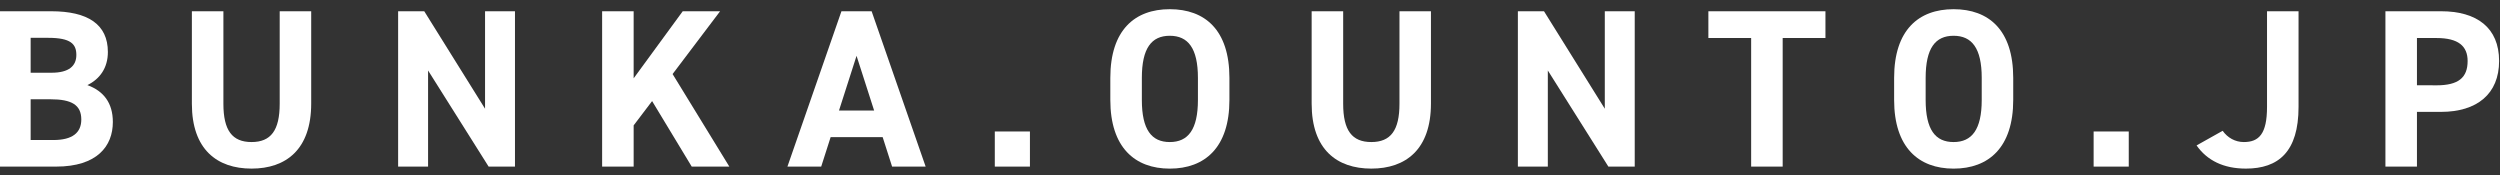
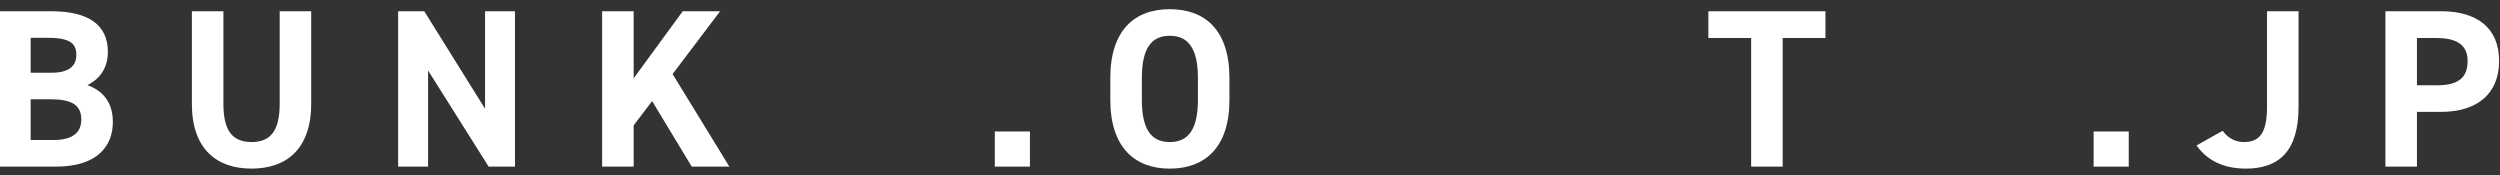
<svg xmlns="http://www.w3.org/2000/svg" version="1.1" id="レイヤー_1" x="0px" y="0px" width="100px" height="7px" viewBox="0 0 100 7" style="enable-background:new 0 0 100 7;" xml:space="preserve">
  <rect x="0" y="0" width="100" height="7" fill="#333333" stroke="none" />
  <style type="text/css">
	.st0{fill:#FFFFFF;}
</style>
  <g>
    <g>
      <path class="st0" d="M2.046,0.45c1.468,0,2.269,0.522,2.269,1.63c0,0.64-0.324,1.081-0.819,1.324    c0.639,0.234,1.018,0.703,1.018,1.477c0,0.964-0.63,1.783-2.27,1.783h-2.278V0.45H2.046z M1.226,2.909h0.837    c0.693,0,0.991-0.27,0.991-0.711c0-0.432-0.216-0.685-1.126-0.685H1.226V2.909z M1.226,5.601h0.909    c0.756,0,1.117-0.288,1.117-0.82c0-0.585-0.387-0.81-1.234-0.81H1.226V5.601z" />
      <path class="st0" d="M12.448,0.45v3.692c0,1.837-1.008,2.602-2.386,2.602S7.675,5.979,7.675,4.151V0.45h1.261v3.701    c0,1.063,0.351,1.531,1.126,1.531c0.774,0,1.126-0.468,1.126-1.531V0.45H12.448z" />
      <path class="st0" d="M20.599,0.45v6.214h-1.054l-2.422-3.845v3.845h-1.198V0.45h1.045l2.432,3.899V0.45H20.599z" />
      <path class="st0" d="M27.669,6.664l-1.585-2.621l-0.738,0.972v1.648h-1.261V0.45h1.261v2.683l1.963-2.683h1.495l-1.9,2.512    l2.269,3.701H27.669z" />
-       <path class="st0" d="M31.497,6.664l2.161-6.214h1.207l2.161,6.214h-1.342l-0.378-1.18h-2.08l-0.378,1.18H31.497z M33.56,4.421    h1.405l-0.703-2.188L33.56,4.421z" />
      <path class="st0" d="M41.197,6.664h-1.405V5.259h1.405V6.664z" />
      <path class="st0" d="M46.791,6.745c-1.396,0-2.378-0.847-2.378-2.747V3.115c0-1.918,0.982-2.747,2.378-2.747    c1.405,0,2.386,0.828,2.386,2.747v0.883C49.177,5.898,48.196,6.745,46.791,6.745z M45.674,3.998c0,1.189,0.387,1.684,1.117,1.684    s1.126-0.495,1.126-1.684V3.115c0-1.189-0.396-1.684-1.126-1.684s-1.117,0.495-1.117,1.684V3.998z" />
-       <path class="st0" d="M57.238,0.45v3.692c0,1.837-1.008,2.602-2.386,2.602s-2.386-0.766-2.386-2.594V0.45h1.261v3.701    c0,1.063,0.351,1.531,1.126,1.531s1.126-0.468,1.126-1.531V0.45H57.238z" />
-       <path class="st0" d="M65.389,0.45v6.214h-1.054l-2.422-3.845v3.845h-1.198V0.45h1.045l2.432,3.899V0.45H65.389z" />
      <path class="st0" d="M73.018,0.45v1.071h-1.711v5.142h-1.261V1.521h-1.711V0.45H73.018z" />
-       <path class="st0" d="M78.143,6.745c-1.396,0-2.378-0.847-2.378-2.747V3.115c0-1.918,0.982-2.747,2.378-2.747    c1.405,0,2.386,0.828,2.386,2.747v0.883C80.529,5.898,79.548,6.745,78.143,6.745z M77.026,3.998c0,1.189,0.387,1.684,1.117,1.684    c0.729,0,1.126-0.495,1.126-1.684V3.115c0-1.189-0.396-1.684-1.126-1.684c-0.729,0-1.117,0.495-1.117,1.684V3.998z" />
      <path class="st0" d="M85.15,6.664h-1.405V5.259h1.405V6.664z" />
      <path class="st0" d="M88.906,5.232c0.198,0.279,0.504,0.45,0.847,0.45c0.604,0,0.928-0.324,0.928-1.405V0.45h1.261v3.827    c0,1.792-0.802,2.467-2.107,2.467c-0.891,0-1.549-0.324-1.972-0.927L88.906,5.232z" />
      <path class="st0" d="M96.678,4.475v2.188h-1.261V0.45h2.224c1.432,0,2.323,0.657,2.323,1.99c0,1.315-0.883,2.035-2.323,2.035    H96.678z M97.462,3.413c0.874,0,1.243-0.306,1.243-0.973c0-0.594-0.369-0.919-1.243-0.919h-0.784v1.891H97.462z" />
    </g>
  </g>
</svg>